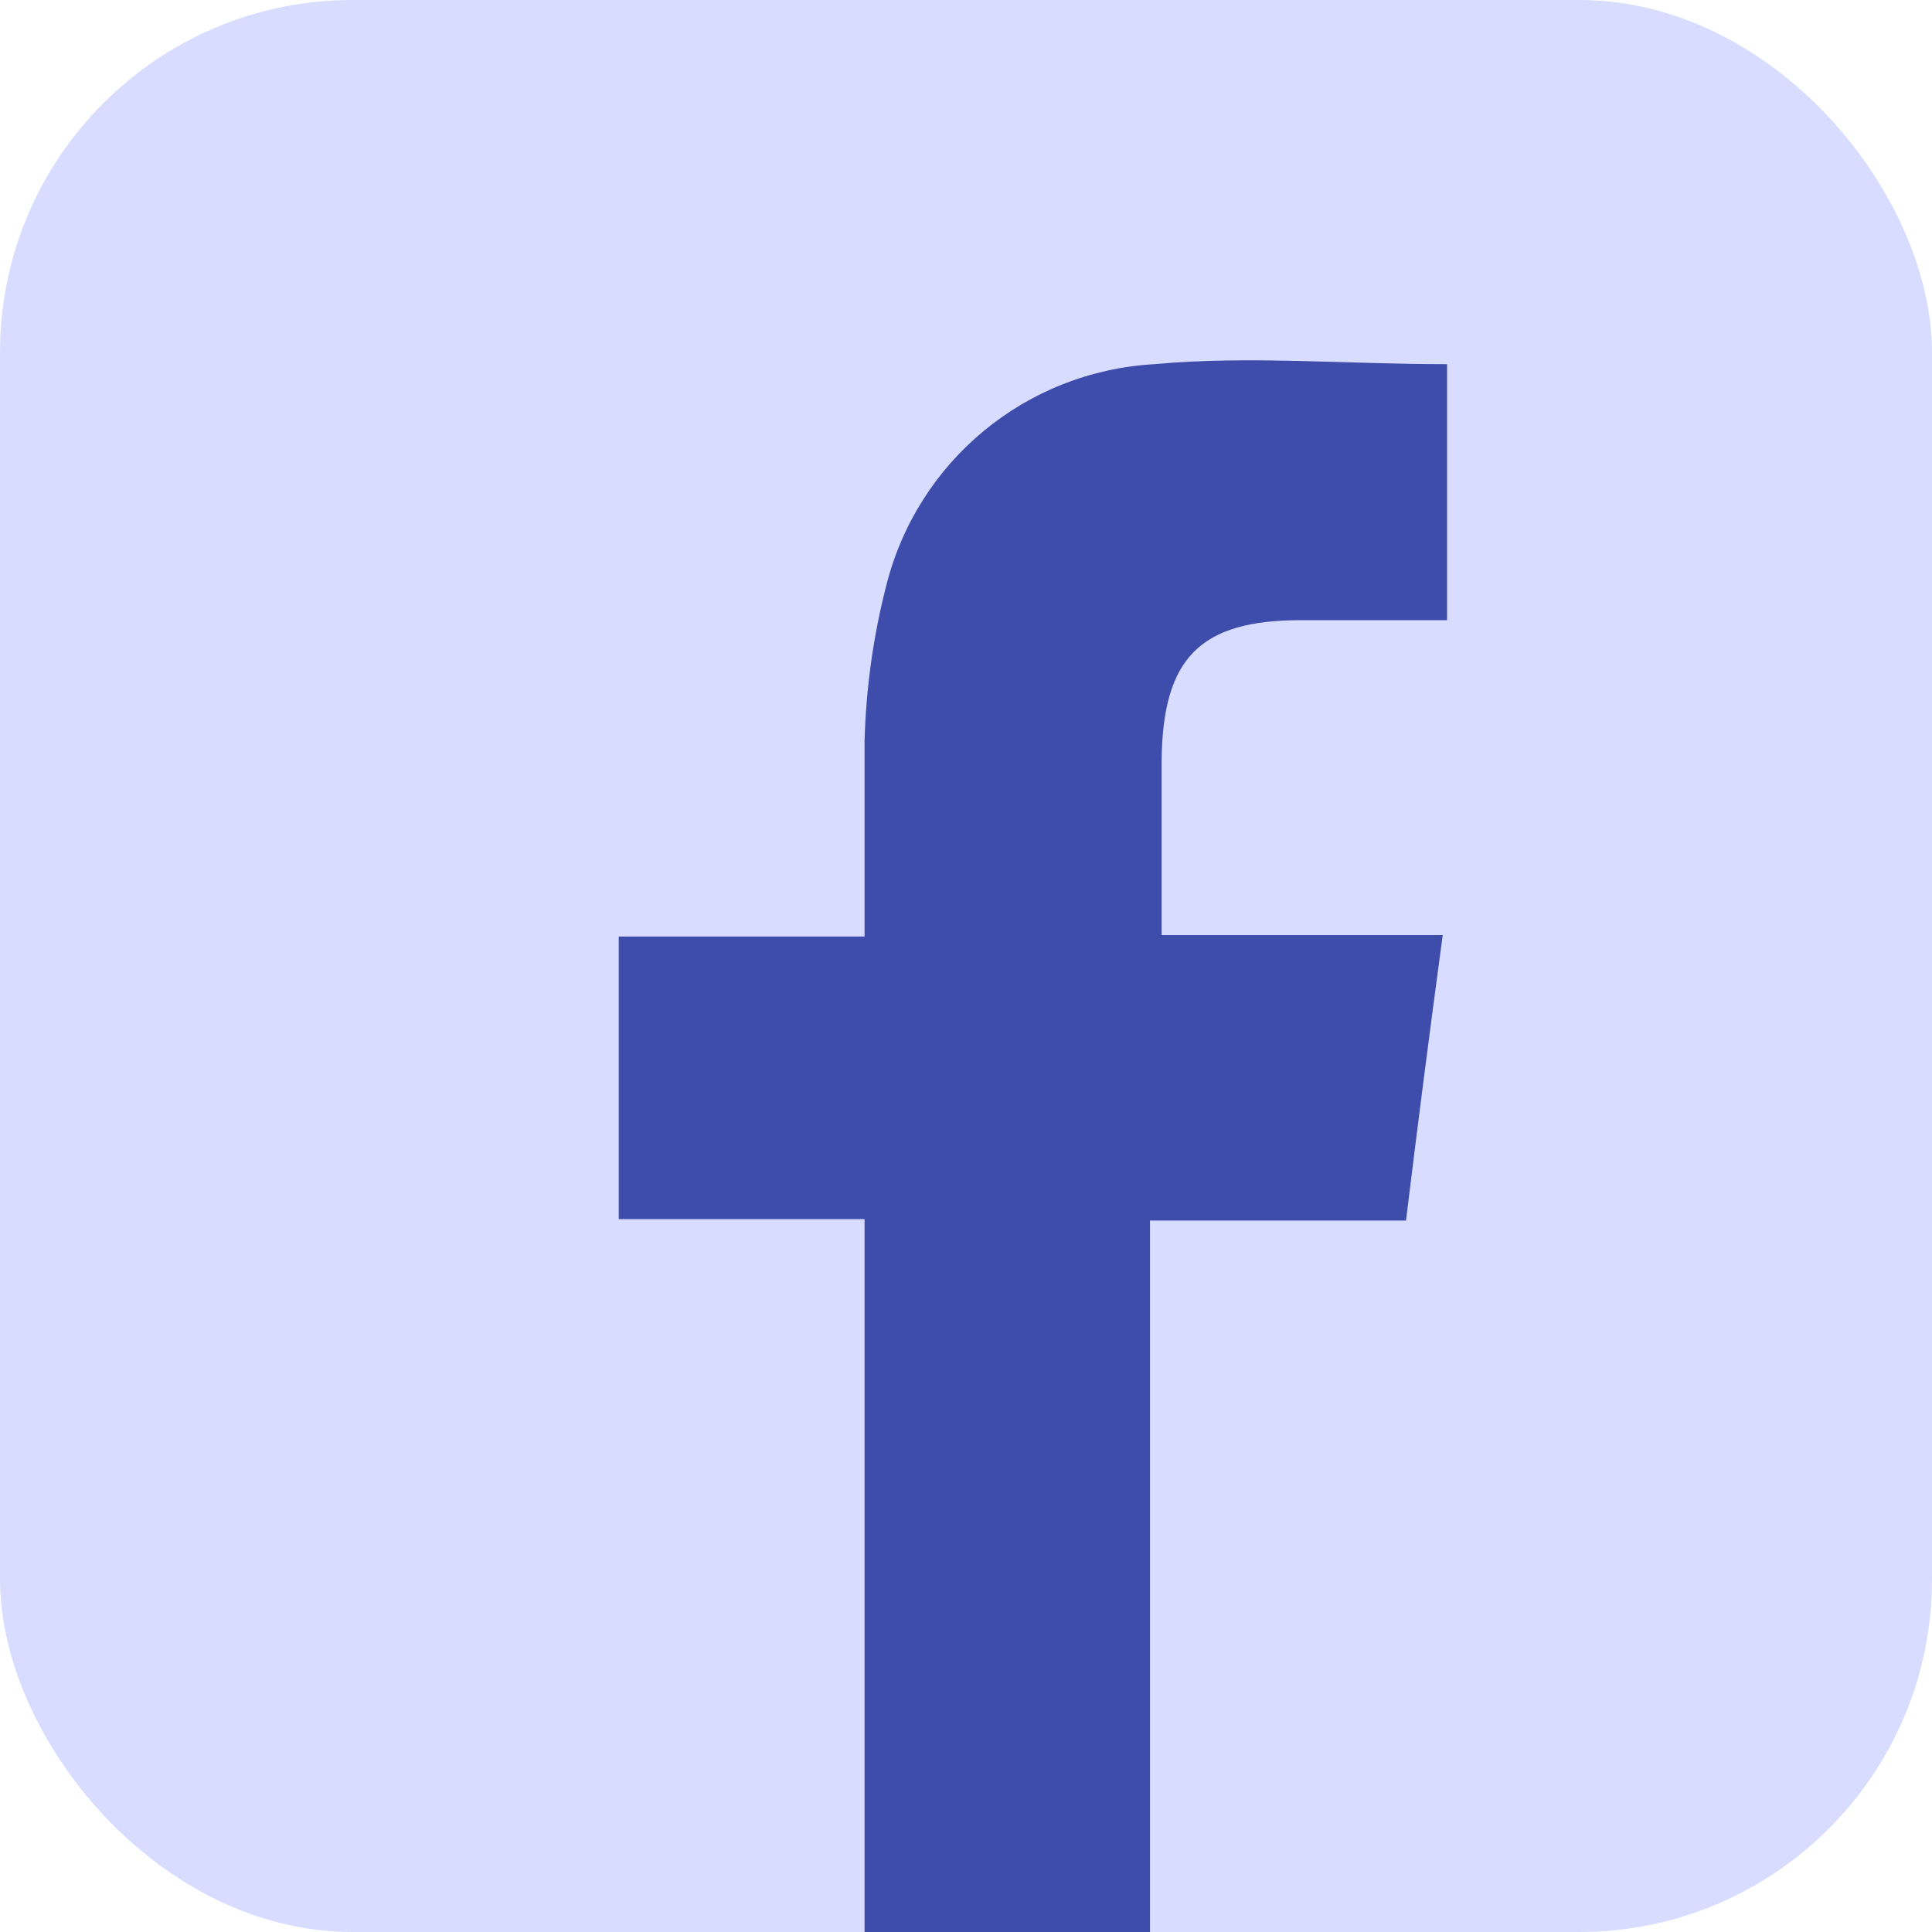
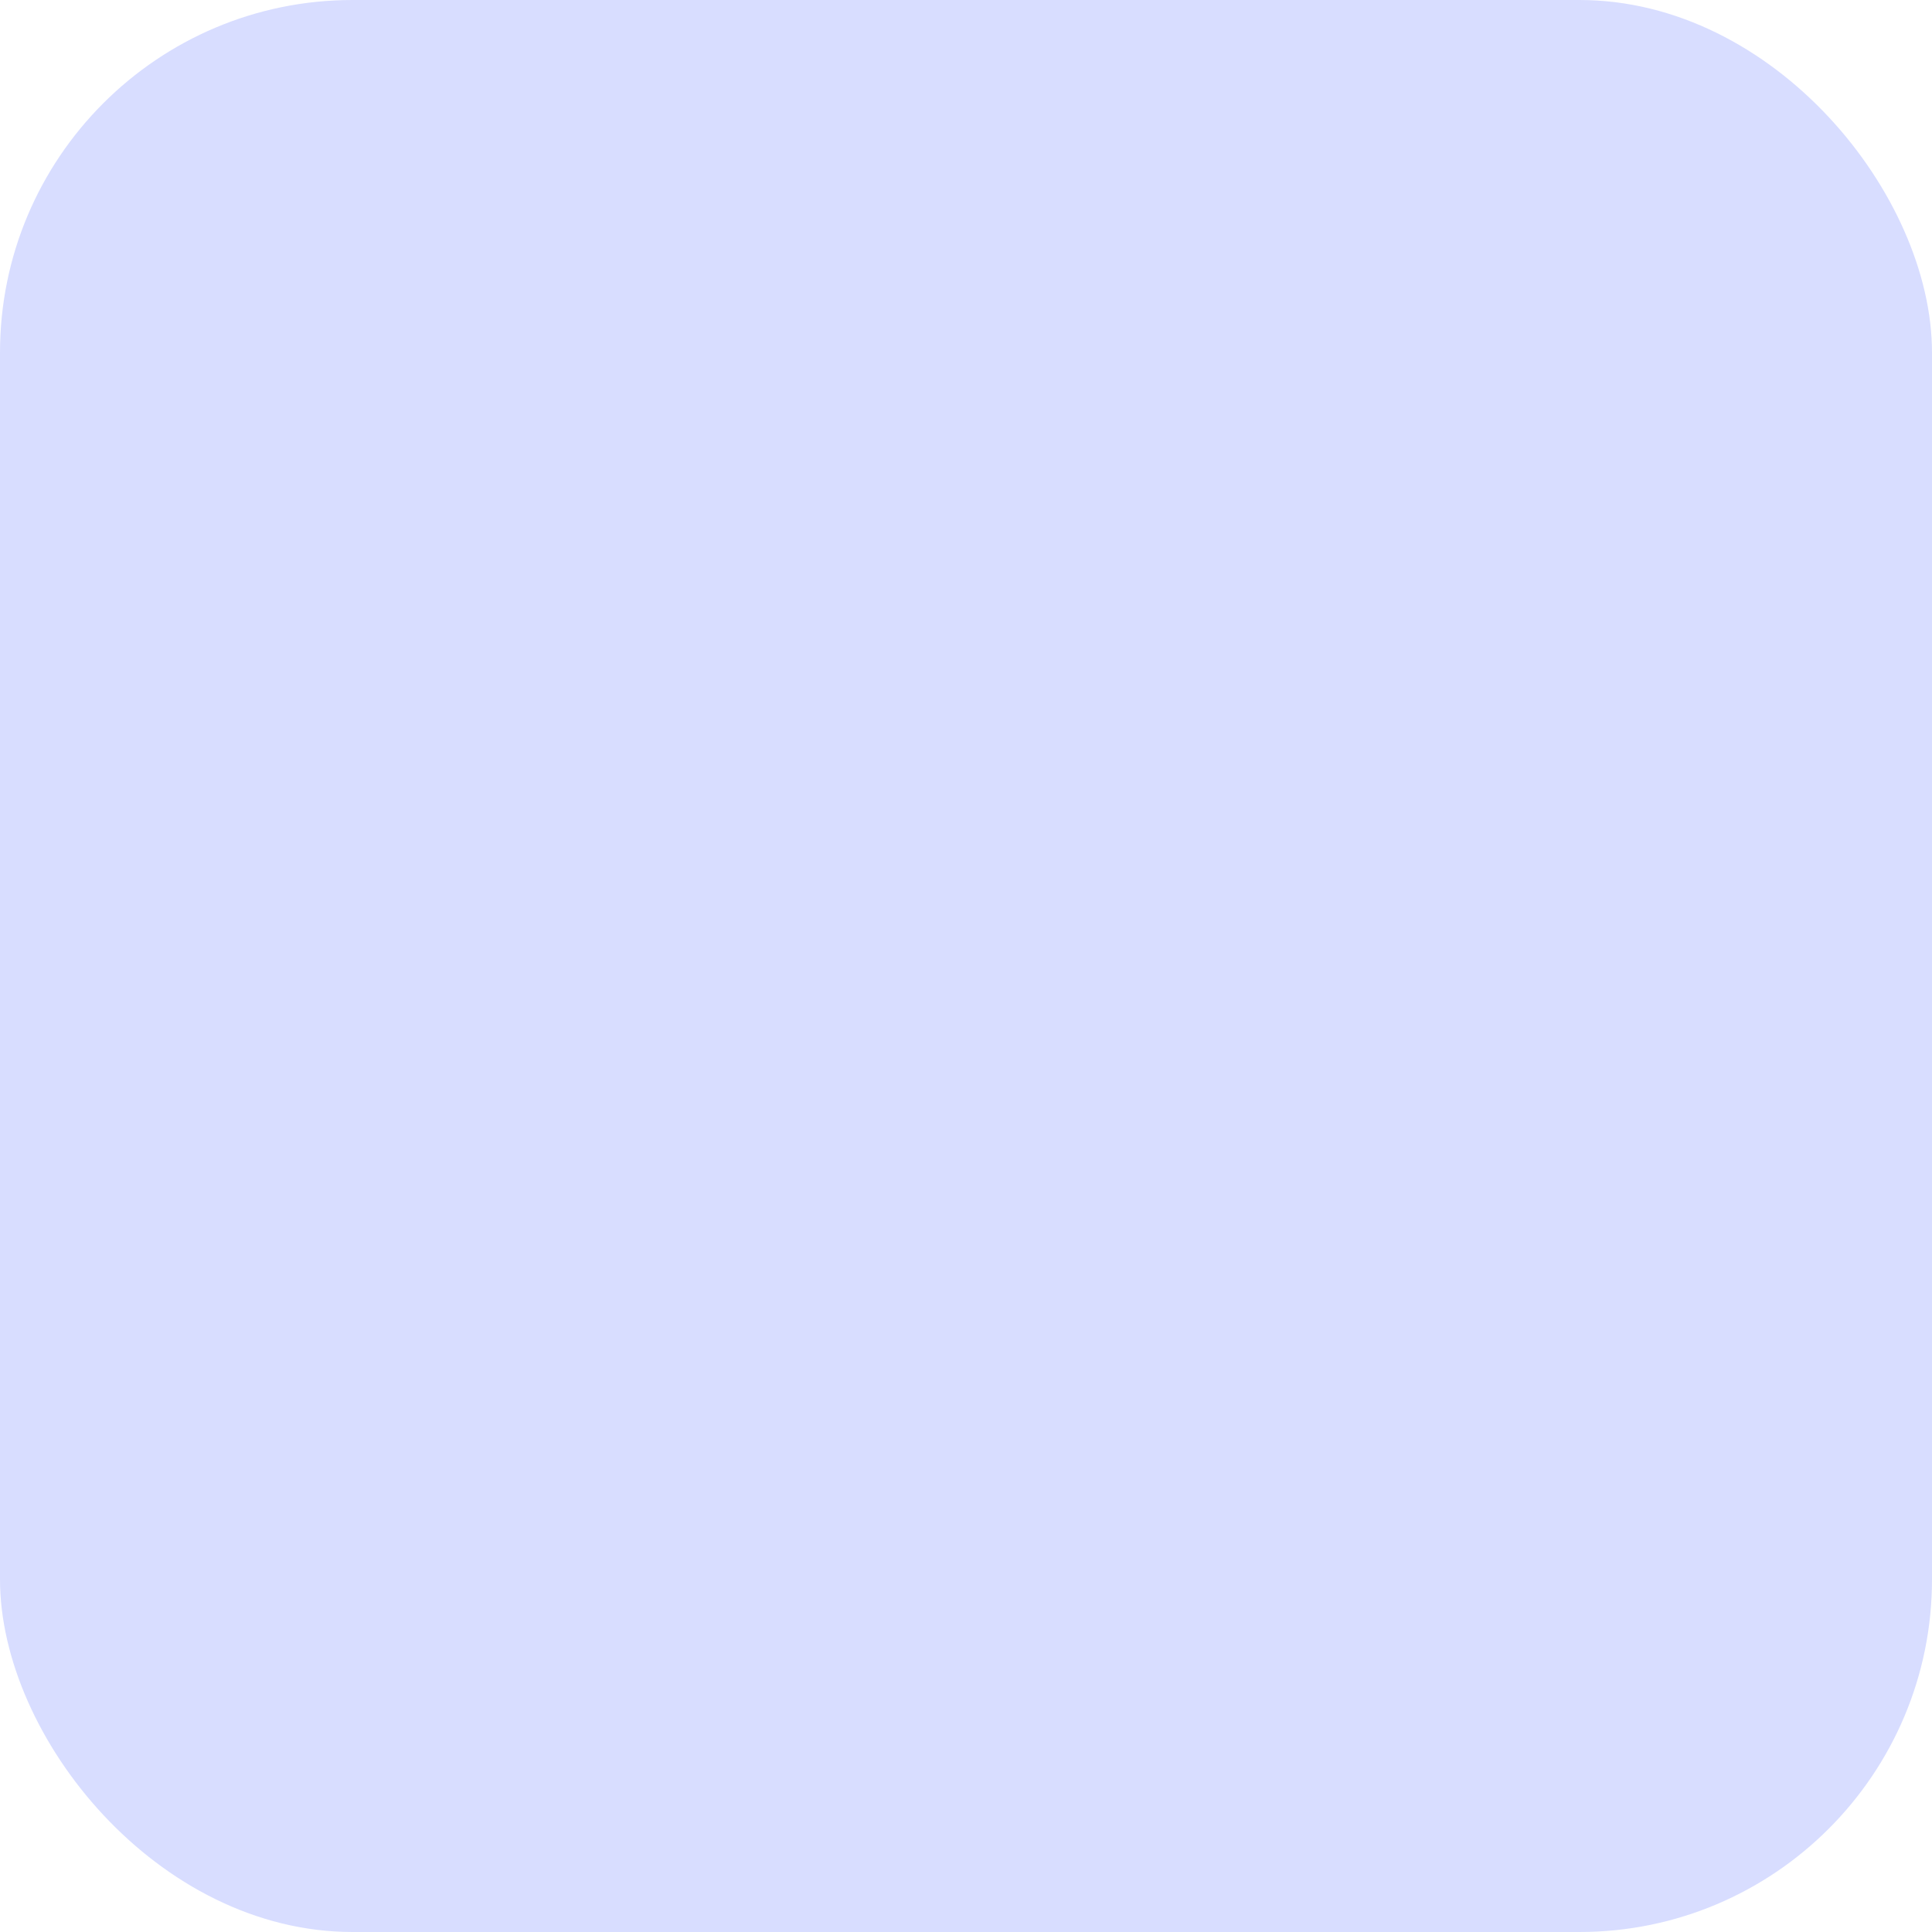
<svg xmlns="http://www.w3.org/2000/svg" id="Calque_1" data-name="Calque 1" viewBox="0 0 40 40">
  <defs>
    <style>
      .cls-1 {
        fill: #3e4cac;
      }

      .cls-1, .cls-2 {
        stroke-width: 0px;
      }

      .cls-2 {
        fill: #d8ddff;
      }
    </style>
  </defs>
  <rect class="cls-2" x="0" y="0" width="40" height="40" rx="7.3" ry="7.3" />
-   <path class="cls-1" d="m17.9,40v-14.76h-5.09v-5.85h5.09v-4.06c.03-1.08.18-2.16.45-3.21.65-2.58,2.89-4.43,5.55-4.58,1.94-.18,3.94,0,6.06,0v5.3h-3.03c-2.09,0-2.85.79-2.88,2.88v3.64h5.82c-.27,2-.52,3.94-.76,5.91h-5.3v14.73h-5.91Z" />
</svg>